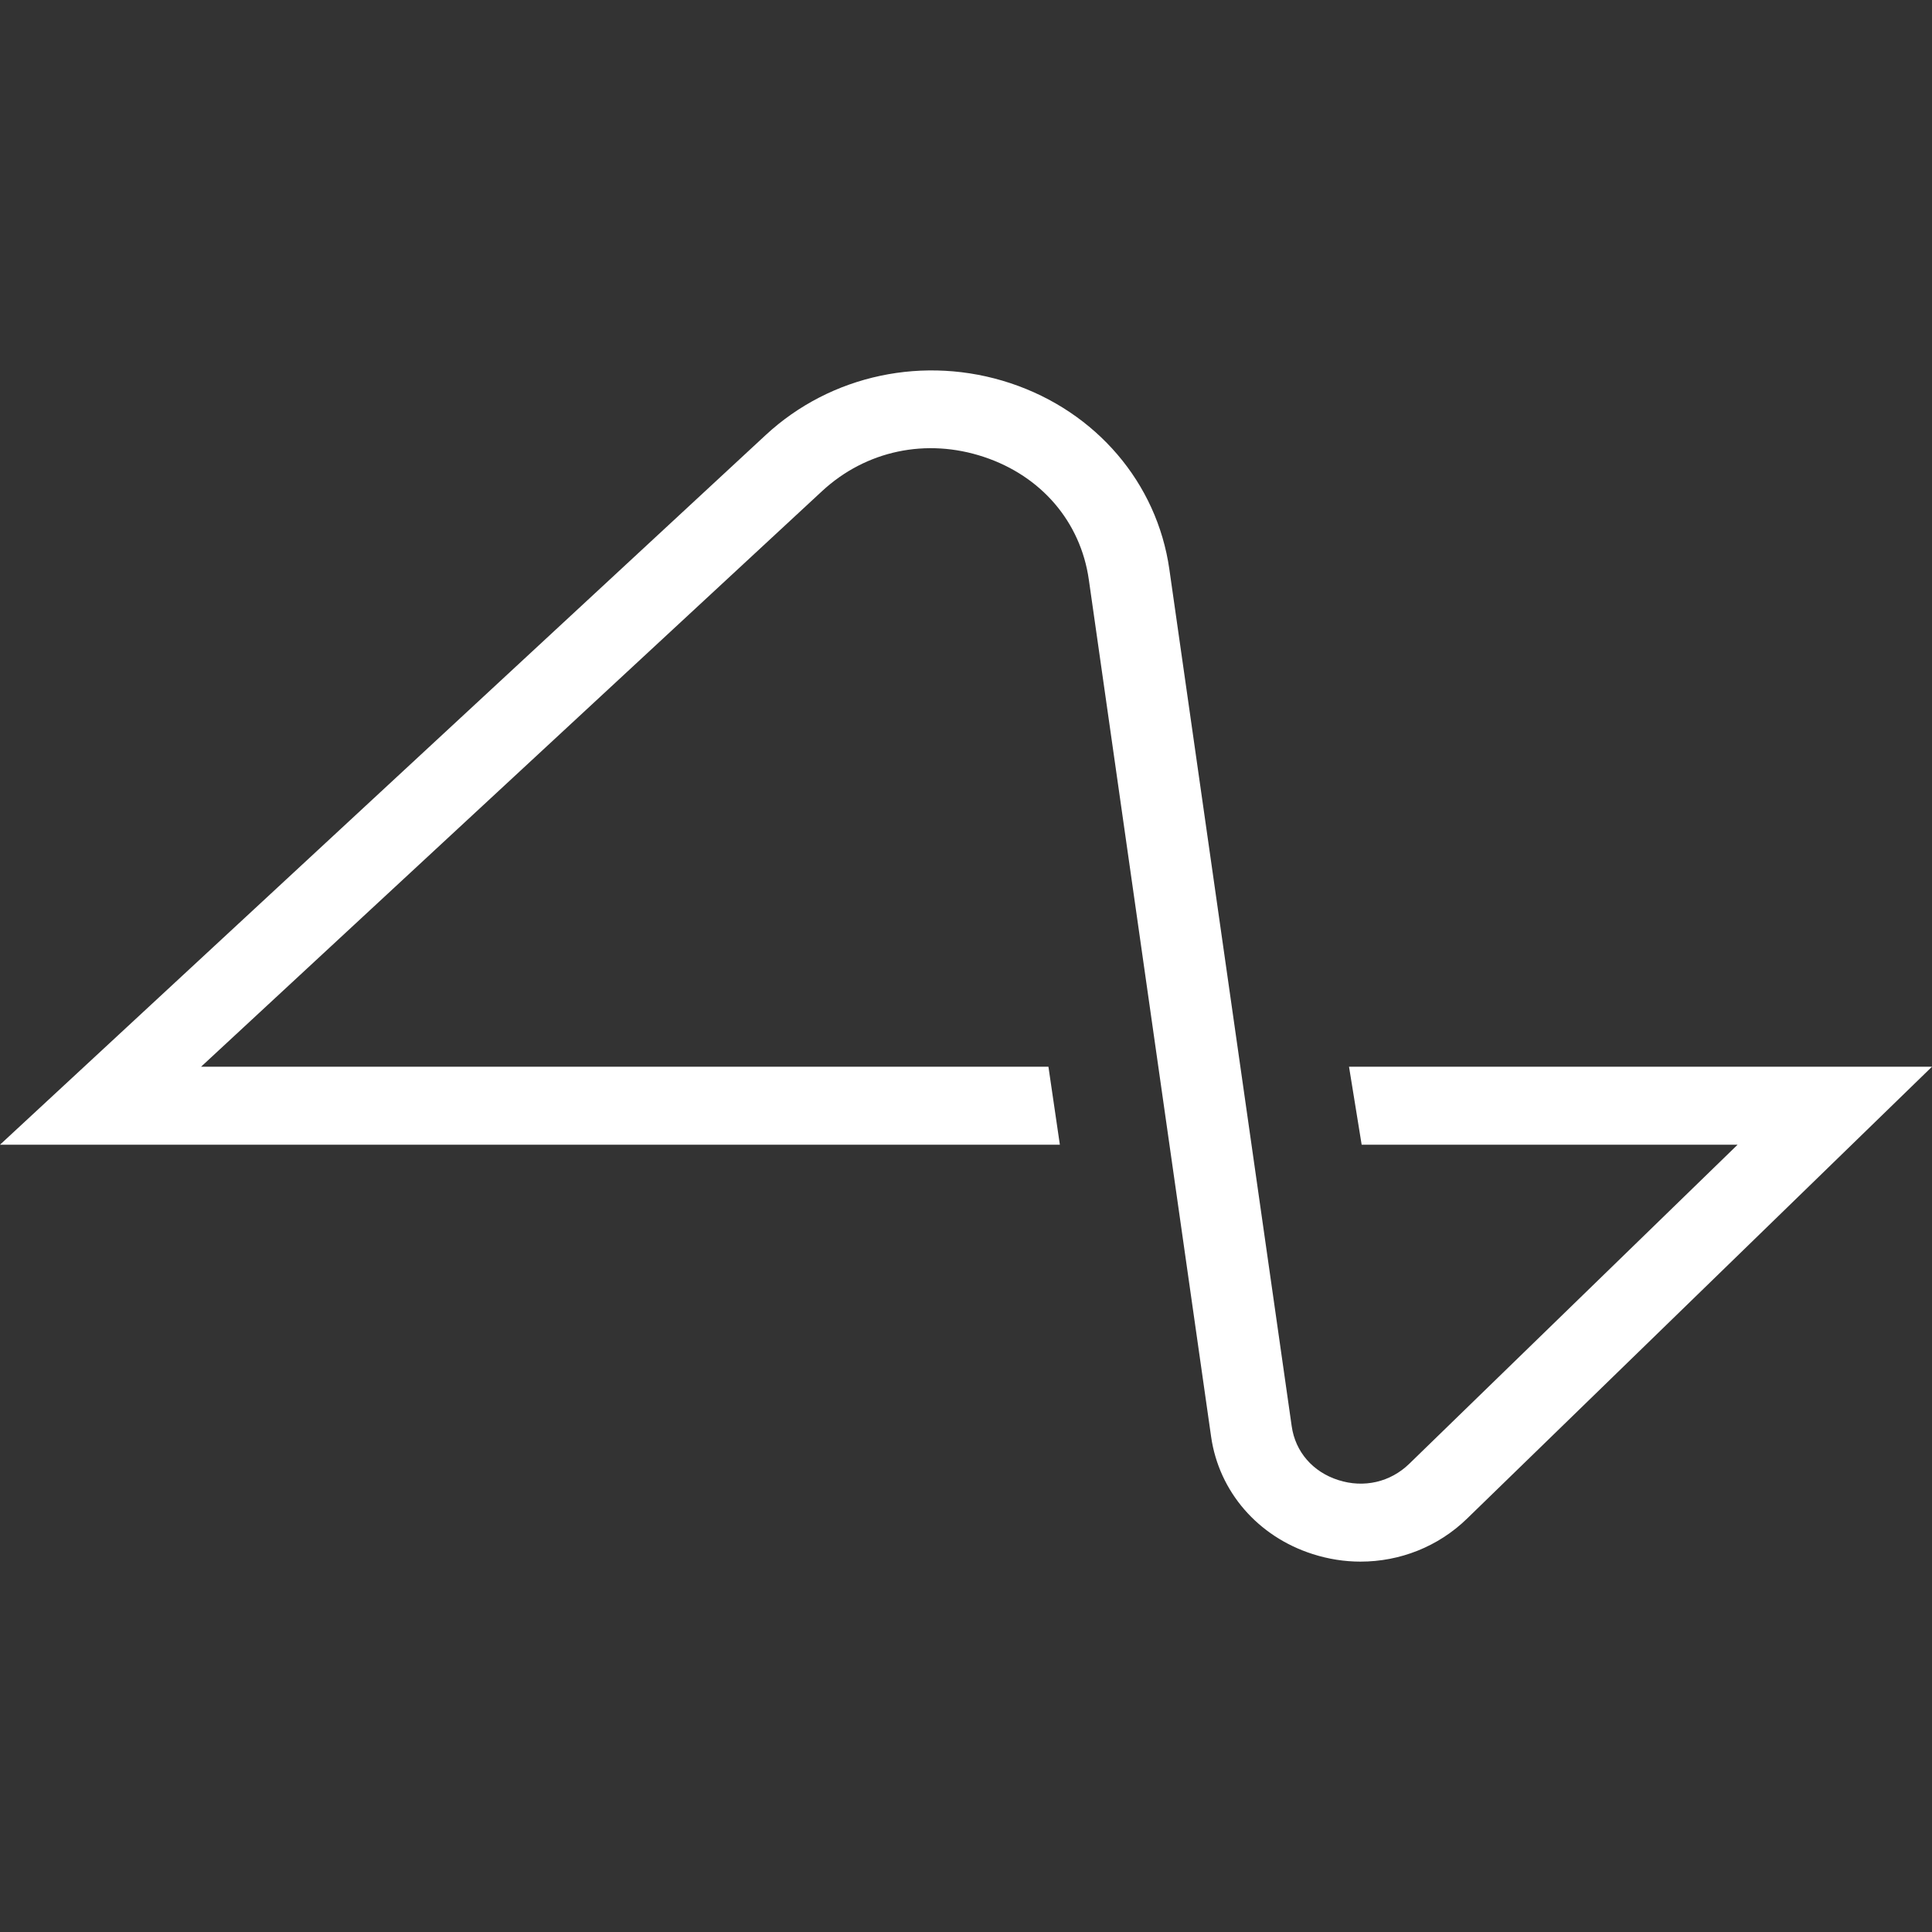
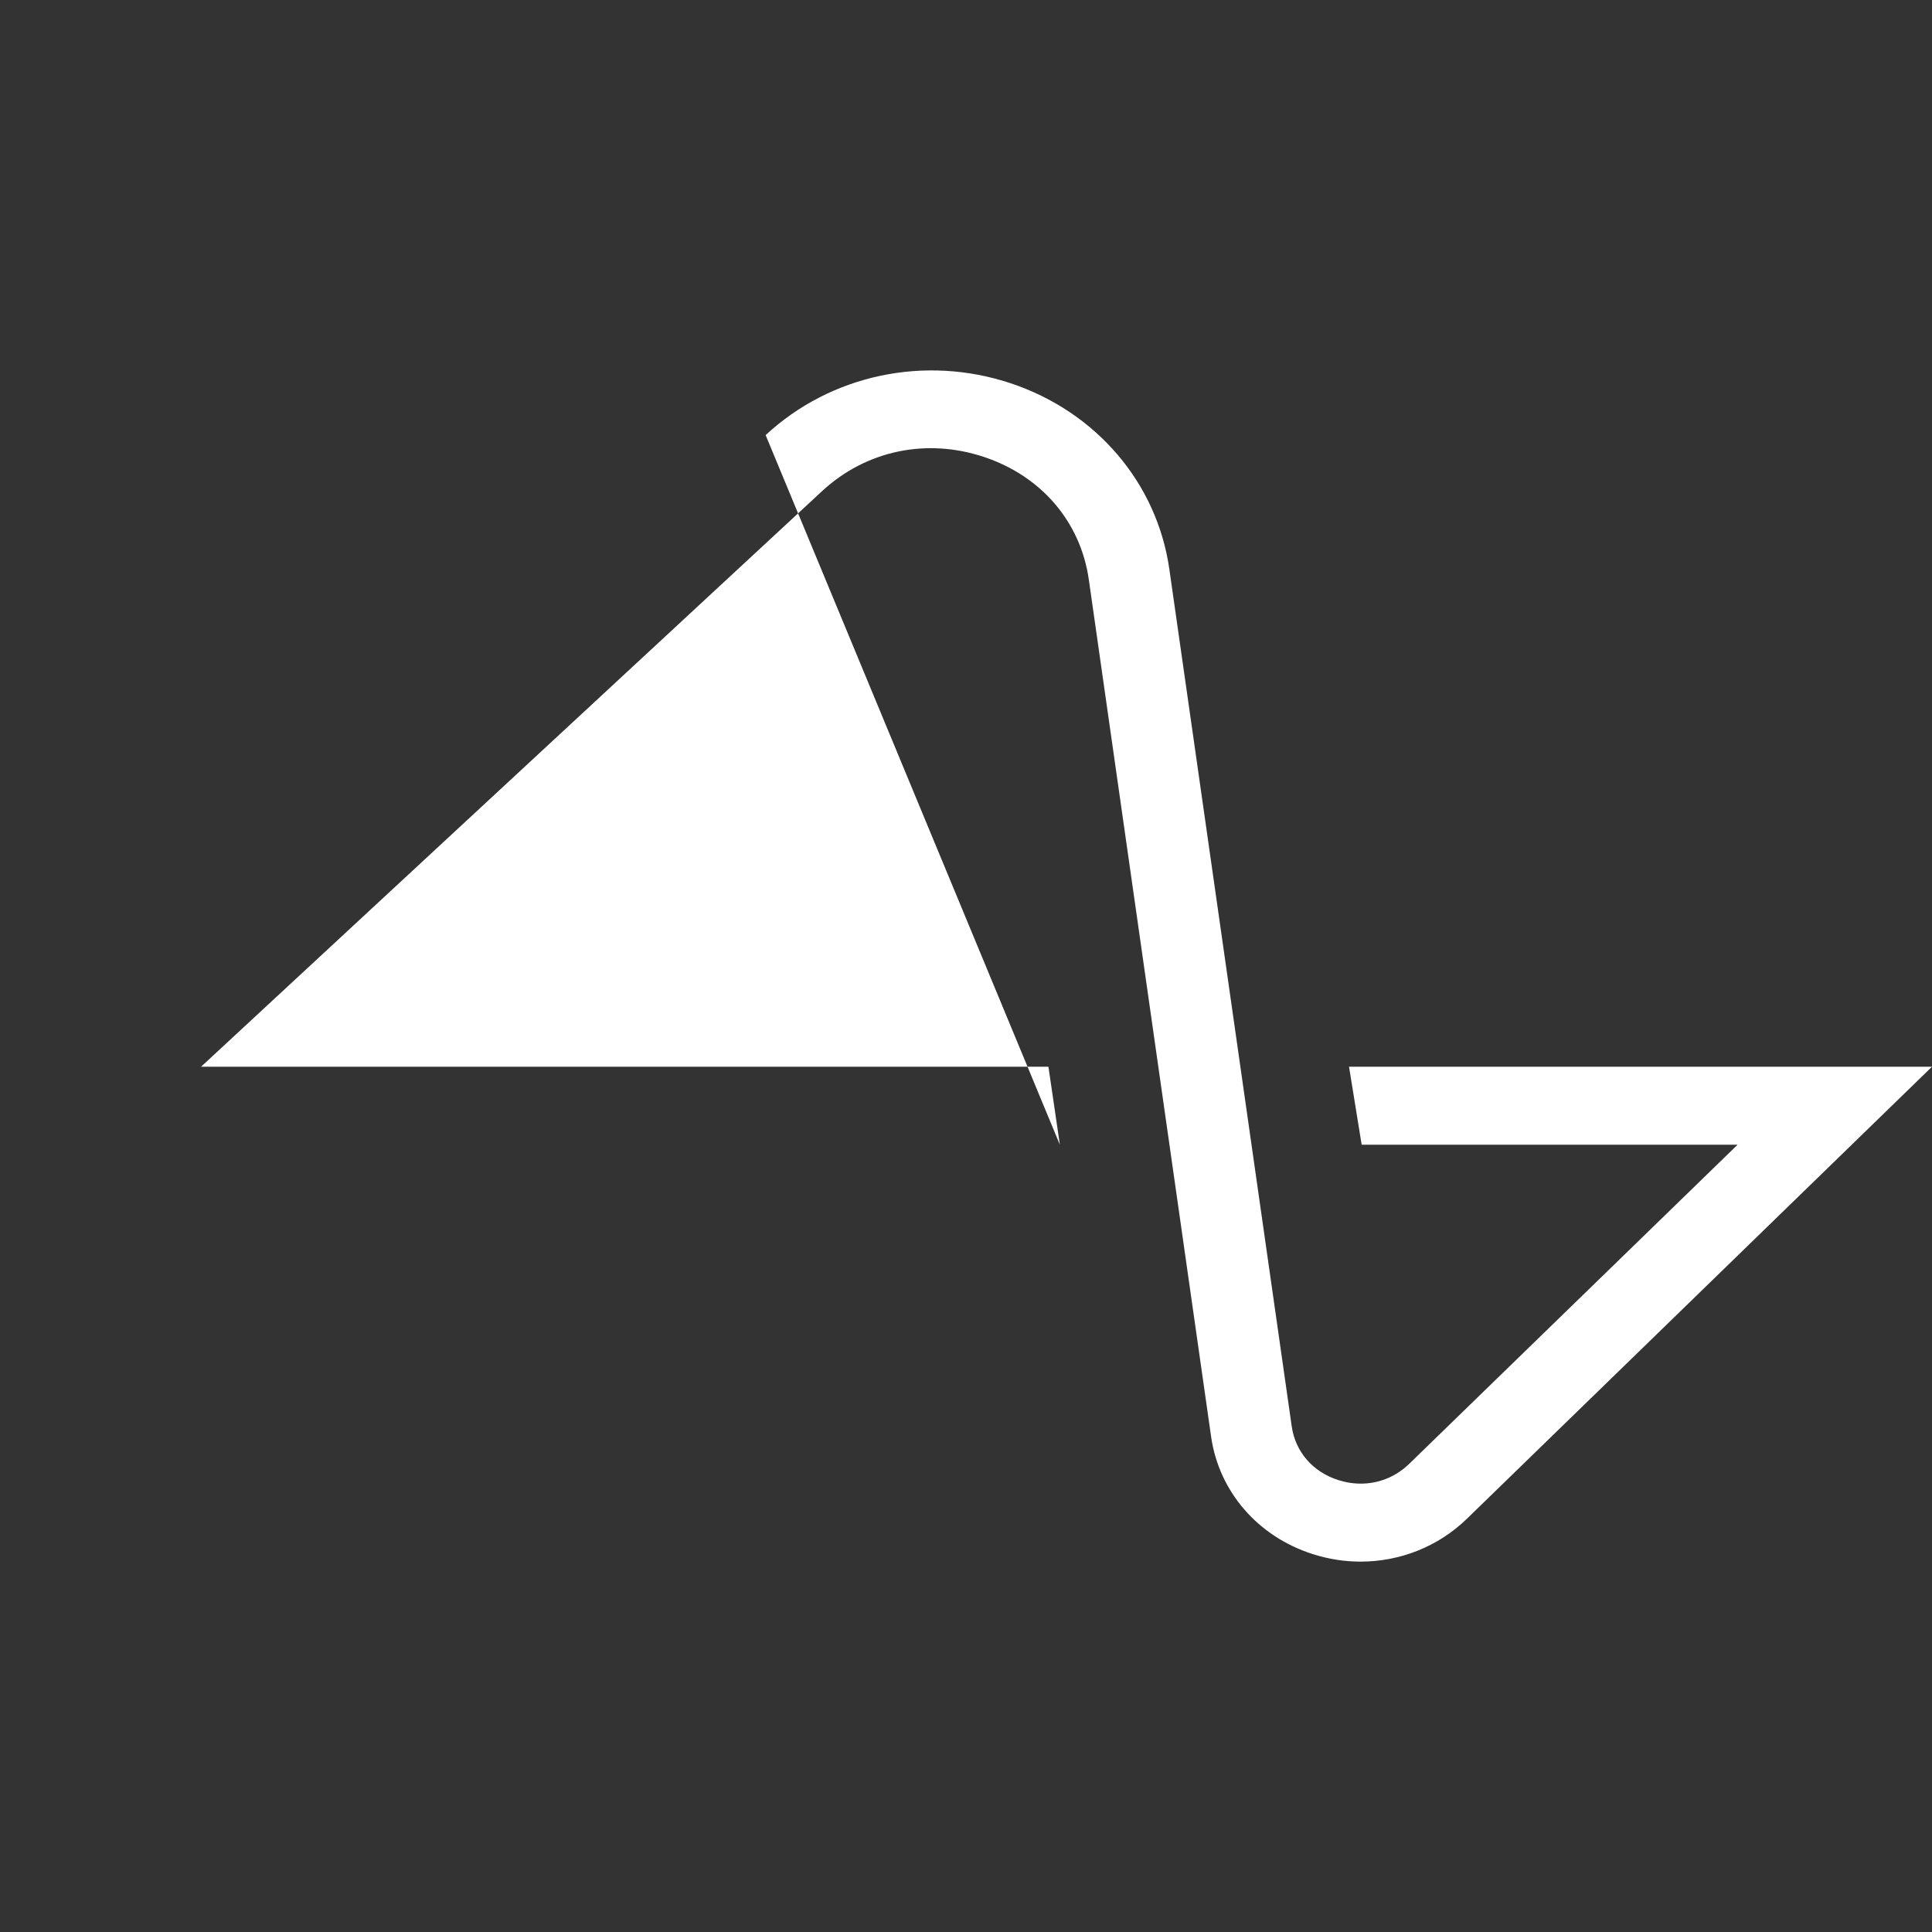
<svg xmlns="http://www.w3.org/2000/svg" width="24" height="24" viewBox="0 0 24 24" fill="none">
  <rect x="0" y="0" width="24" height="24" fill="#333333" stroke="none" />
-   <path fill-rule="evenodd" clip-rule="evenodd" d="M13.166 14.22H0L9.511 5.405C10.322 4.653 11.487 4.407 12.552 4.76C13.617 5.114 14.373 5.999 14.526 7.071L16.046 17.717C16.091 18.035 16.308 18.285 16.625 18.386C16.942 18.488 17.272 18.412 17.507 18.183L21.585 14.22H16.915L16.758 13.251H24L18.225 18.864C17.867 19.213 17.391 19.399 16.901 19.399C16.703 19.399 16.502 19.368 16.306 19.305C15.626 19.088 15.143 18.53 15.045 17.848L13.526 7.202C13.424 6.483 12.936 5.913 12.222 5.676C11.507 5.438 10.756 5.597 10.212 6.101L2.498 13.251H13.024L13.166 14.22Z" fill="white" />
+   <path fill-rule="evenodd" clip-rule="evenodd" d="M13.166 14.22L9.511 5.405C10.322 4.653 11.487 4.407 12.552 4.76C13.617 5.114 14.373 5.999 14.526 7.071L16.046 17.717C16.091 18.035 16.308 18.285 16.625 18.386C16.942 18.488 17.272 18.412 17.507 18.183L21.585 14.22H16.915L16.758 13.251H24L18.225 18.864C17.867 19.213 17.391 19.399 16.901 19.399C16.703 19.399 16.502 19.368 16.306 19.305C15.626 19.088 15.143 18.53 15.045 17.848L13.526 7.202C13.424 6.483 12.936 5.913 12.222 5.676C11.507 5.438 10.756 5.597 10.212 6.101L2.498 13.251H13.024L13.166 14.22Z" fill="white" />
</svg>